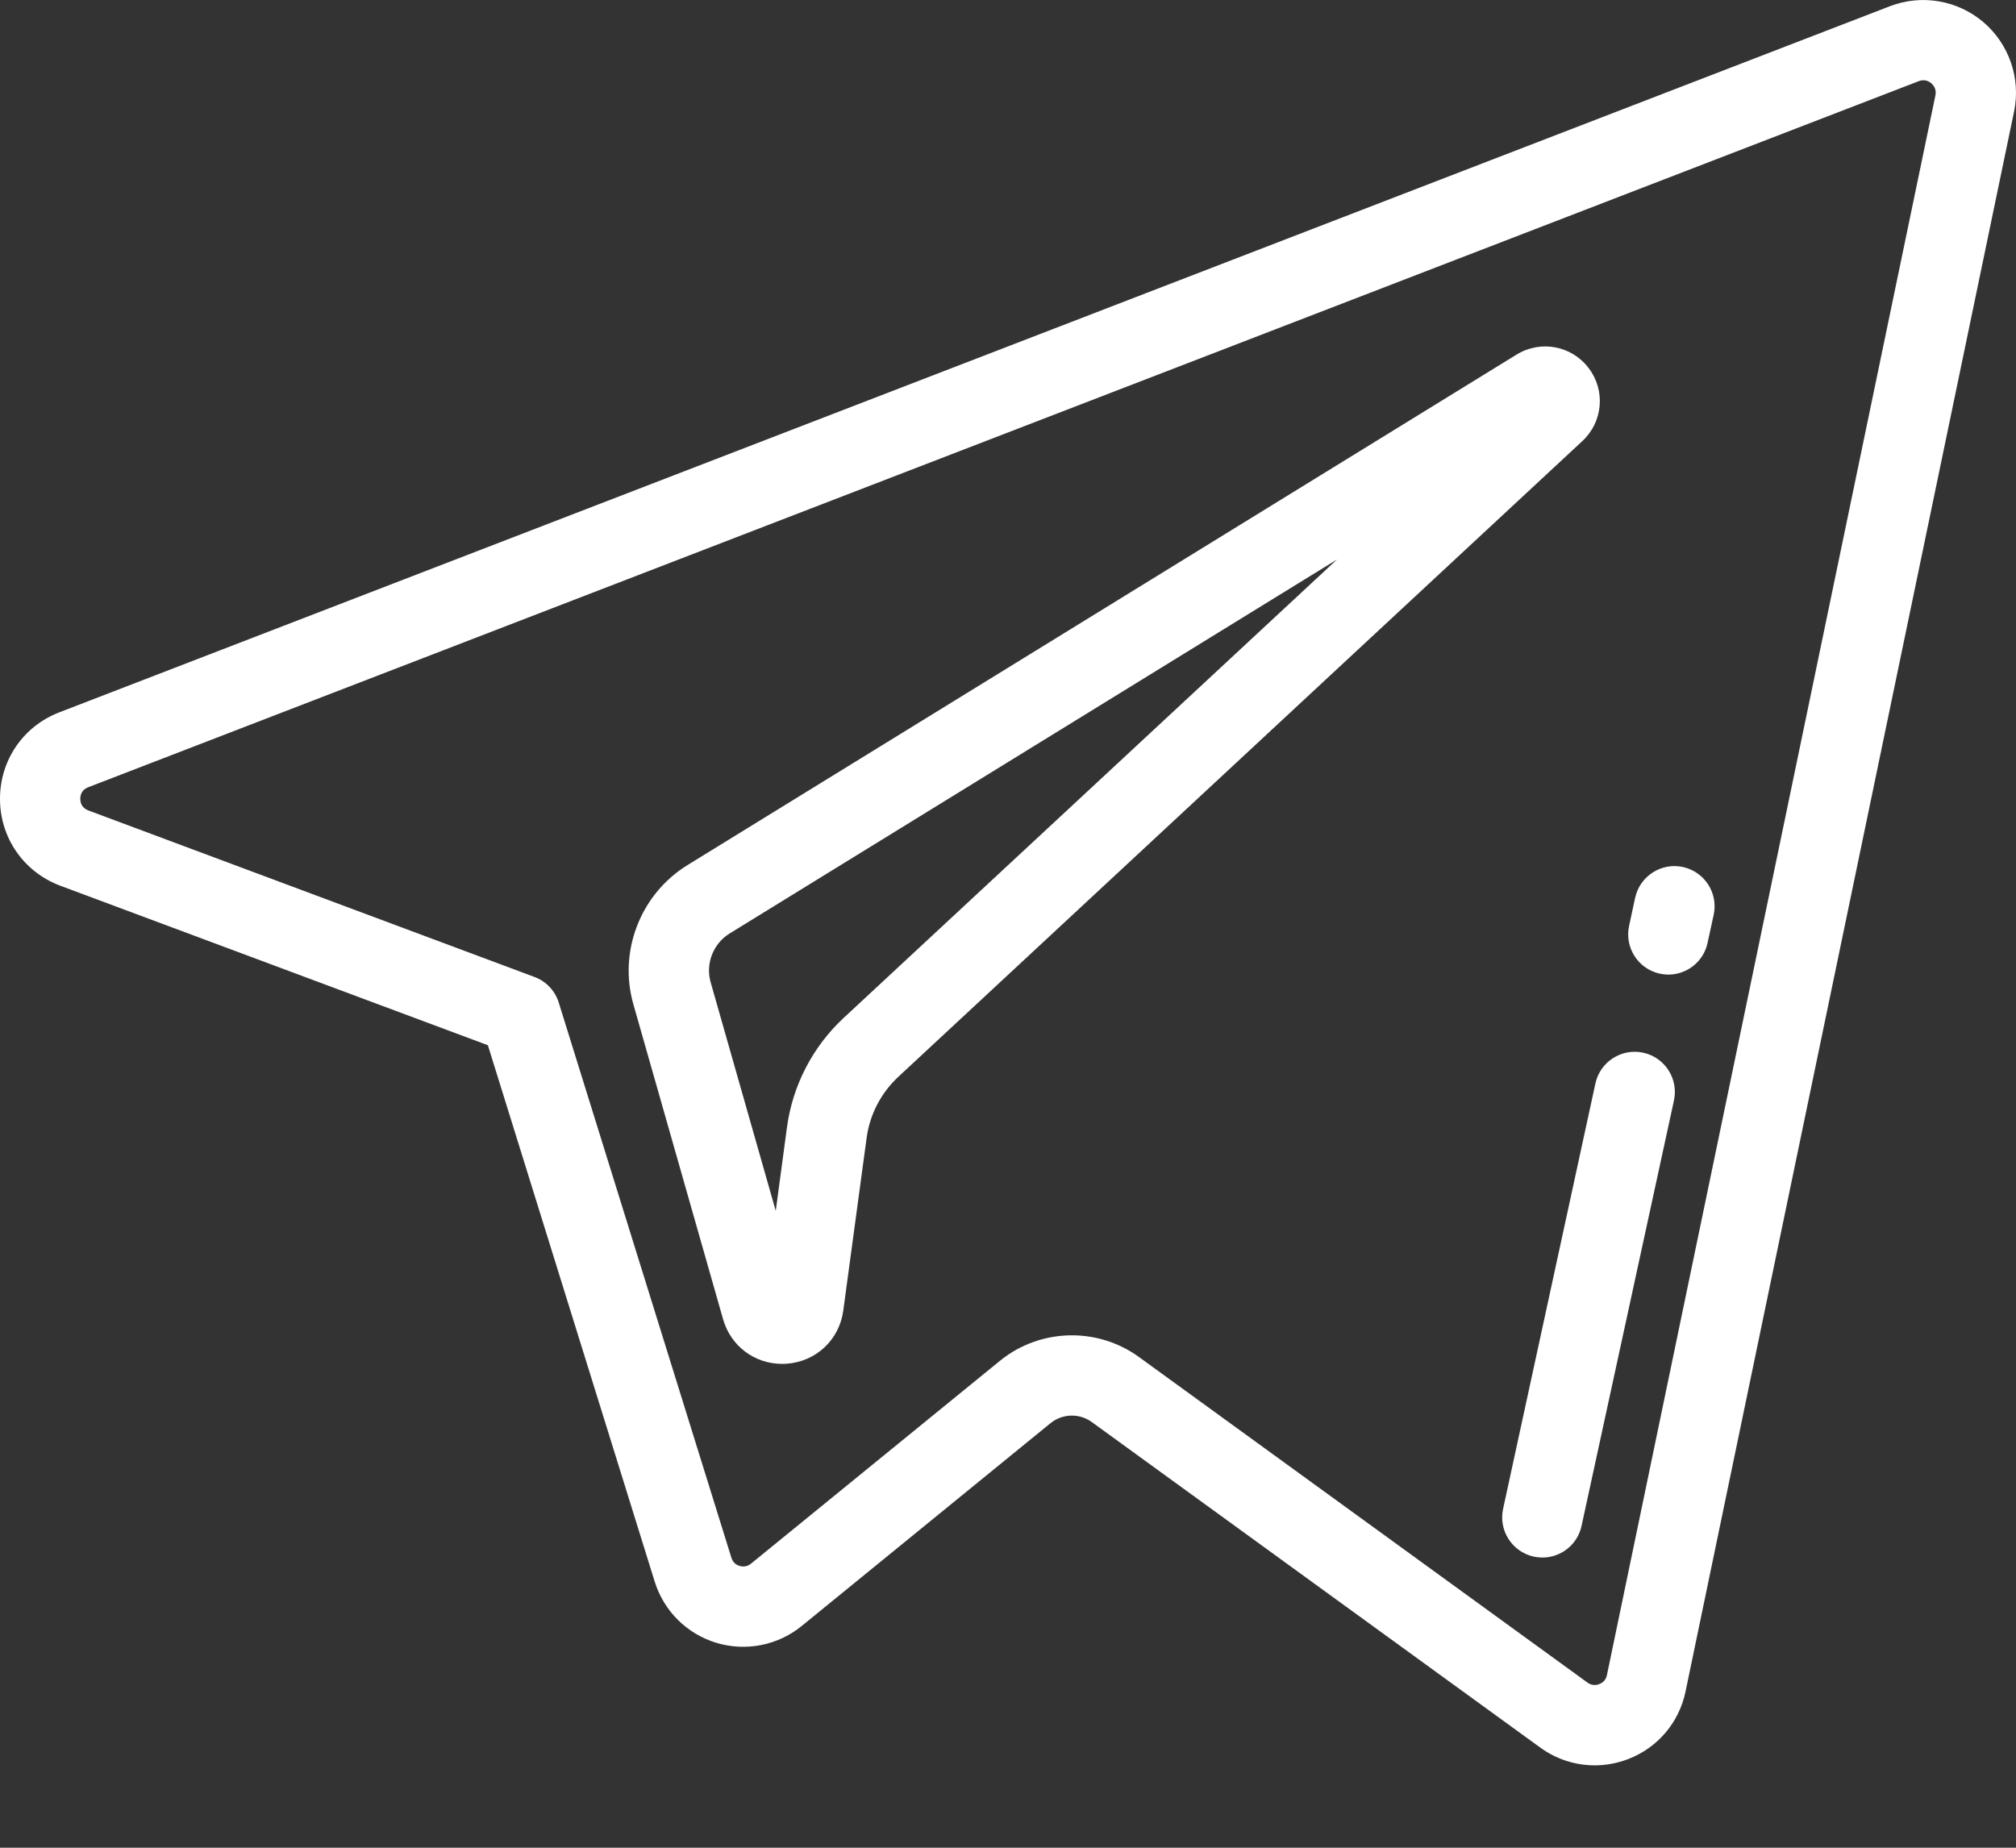
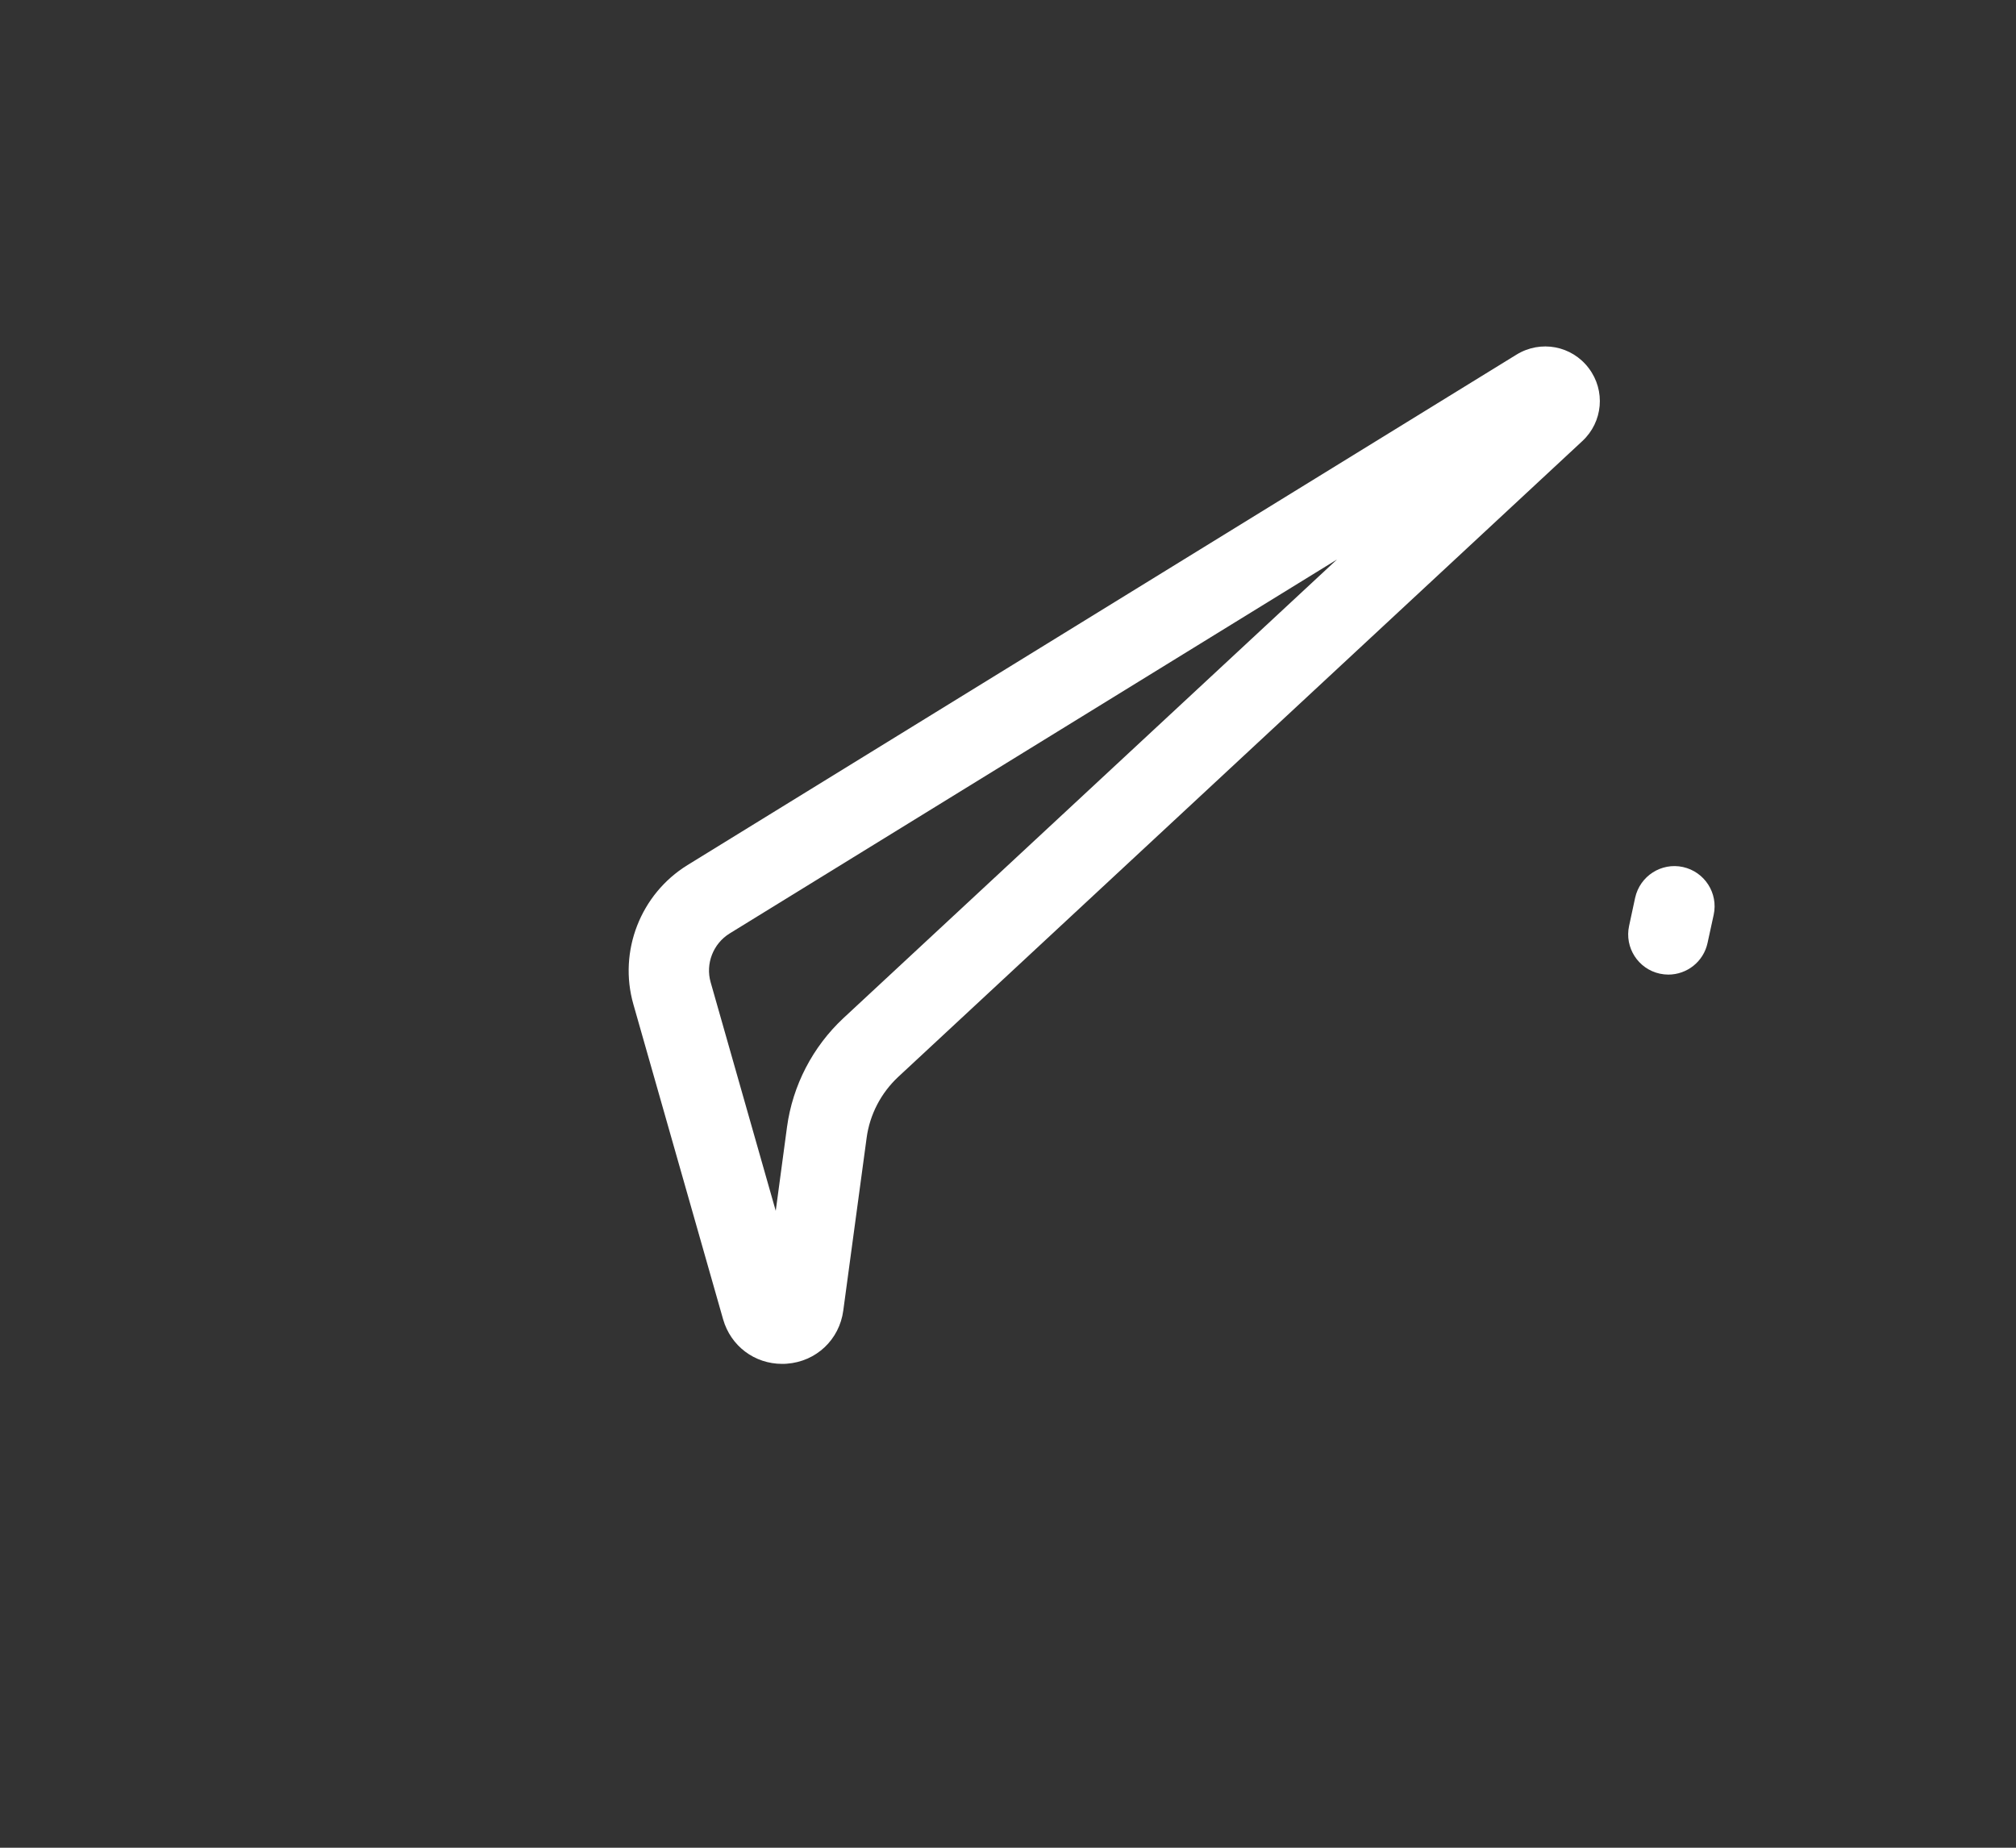
<svg xmlns="http://www.w3.org/2000/svg" width="24" height="22" viewBox="0 0 24 22" fill="none">
  <rect x="0" y="0" width="24" height="22" fill="#333333" stroke="none" />
  <path d="M18.054 4.222L8.183 10.301C7.625 10.646 7.36 11.327 7.54 11.957L8.608 15.707C8.699 16.027 8.983 16.239 9.311 16.239C9.329 16.239 9.347 16.239 9.366 16.237C9.716 16.212 9.993 15.951 10.039 15.604L10.317 13.548C10.354 13.271 10.488 13.014 10.692 12.823L18.837 5.252C19.083 5.024 19.116 4.65 18.913 4.383C18.71 4.115 18.341 4.046 18.054 4.222ZM10.04 12.123C9.675 12.464 9.436 12.924 9.369 13.42L9.235 14.417L8.46 11.695C8.397 11.475 8.49 11.236 8.685 11.115L15.916 6.662L10.04 12.123Z" fill="white" />
-   <path d="M23.61 0.262C23.301 0.001 22.876 -0.071 22.499 0.074L0.707 8.481C0.275 8.647 -0.002 9.054 1.30226e-05 9.516C0.002 9.979 0.284 10.383 0.718 10.546L5.808 12.445L7.794 18.831C7.903 19.182 8.178 19.455 8.53 19.561C8.881 19.666 9.261 19.591 9.545 19.359L12.505 16.946C12.647 16.83 12.85 16.824 12.998 16.932L18.337 20.808C18.529 20.947 18.755 21.019 18.985 21.019C19.119 21.019 19.254 20.994 19.384 20.944C19.735 20.809 19.99 20.508 20.066 20.14L23.977 1.328C24.059 0.932 23.918 0.524 23.61 0.262ZM23.041 1.134L19.13 19.945C19.116 20.013 19.067 20.042 19.039 20.052C19.011 20.063 18.955 20.075 18.899 20.034L13.56 16.158C13.322 15.985 13.041 15.899 12.761 15.899C12.455 15.899 12.15 16.001 11.901 16.205L8.94 18.618C8.888 18.661 8.833 18.653 8.805 18.645C8.777 18.637 8.727 18.613 8.707 18.547L6.652 11.938C6.608 11.796 6.501 11.683 6.362 11.632L1.053 9.65C0.973 9.62 0.956 9.558 0.956 9.511C0.956 9.465 0.972 9.403 1.051 9.373L22.843 0.966C22.843 0.966 22.843 0.966 22.843 0.966C22.914 0.939 22.966 0.97 22.991 0.991C23.016 1.013 23.056 1.06 23.041 1.134Z" fill="white" />
  <path d="M20.035 10.323C19.777 10.267 19.523 10.431 19.466 10.689L19.394 11.024C19.338 11.282 19.502 11.537 19.76 11.593C19.794 11.6 19.828 11.604 19.861 11.604C20.082 11.604 20.28 11.451 20.328 11.227L20.401 10.892C20.457 10.634 20.293 10.38 20.035 10.323Z" fill="white" />
-   <path d="M19.562 12.534C19.304 12.478 19.049 12.642 18.993 12.9L17.894 17.965C17.838 18.223 18.002 18.478 18.26 18.534C18.294 18.541 18.328 18.545 18.361 18.545C18.582 18.545 18.78 18.392 18.828 18.168L19.928 13.103C19.984 12.845 19.82 12.59 19.562 12.534Z" fill="white" />
</svg>